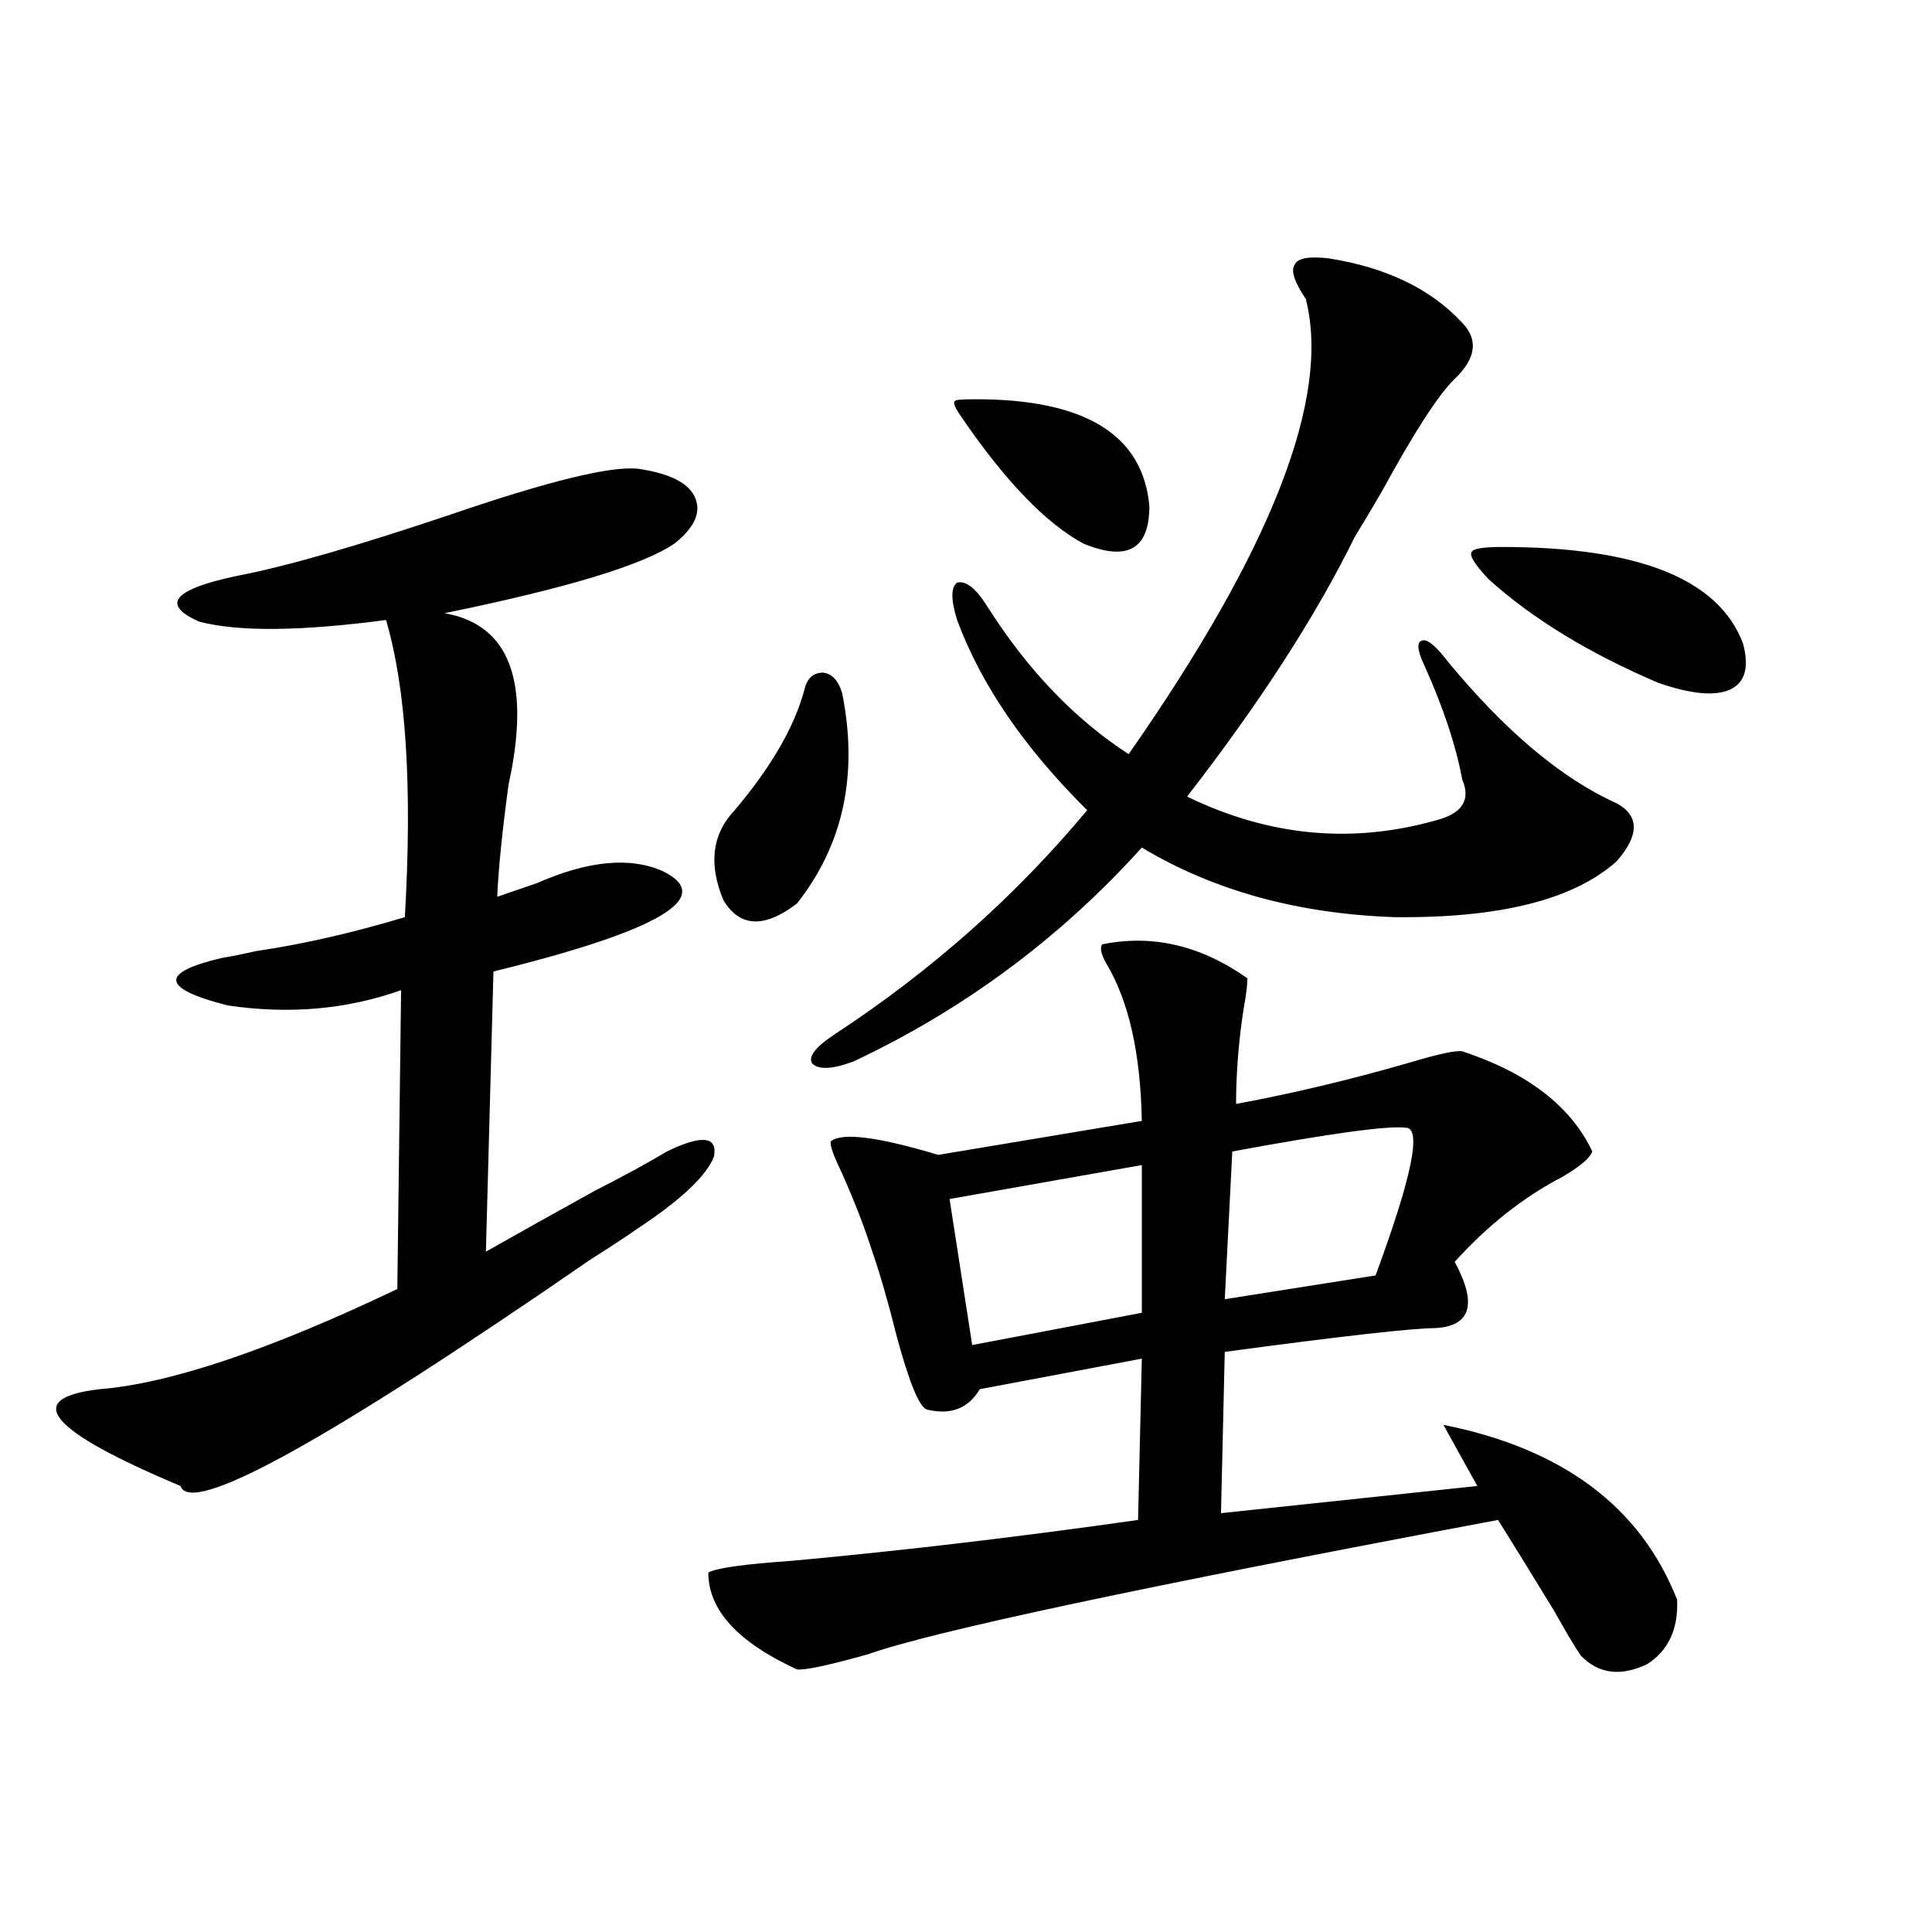
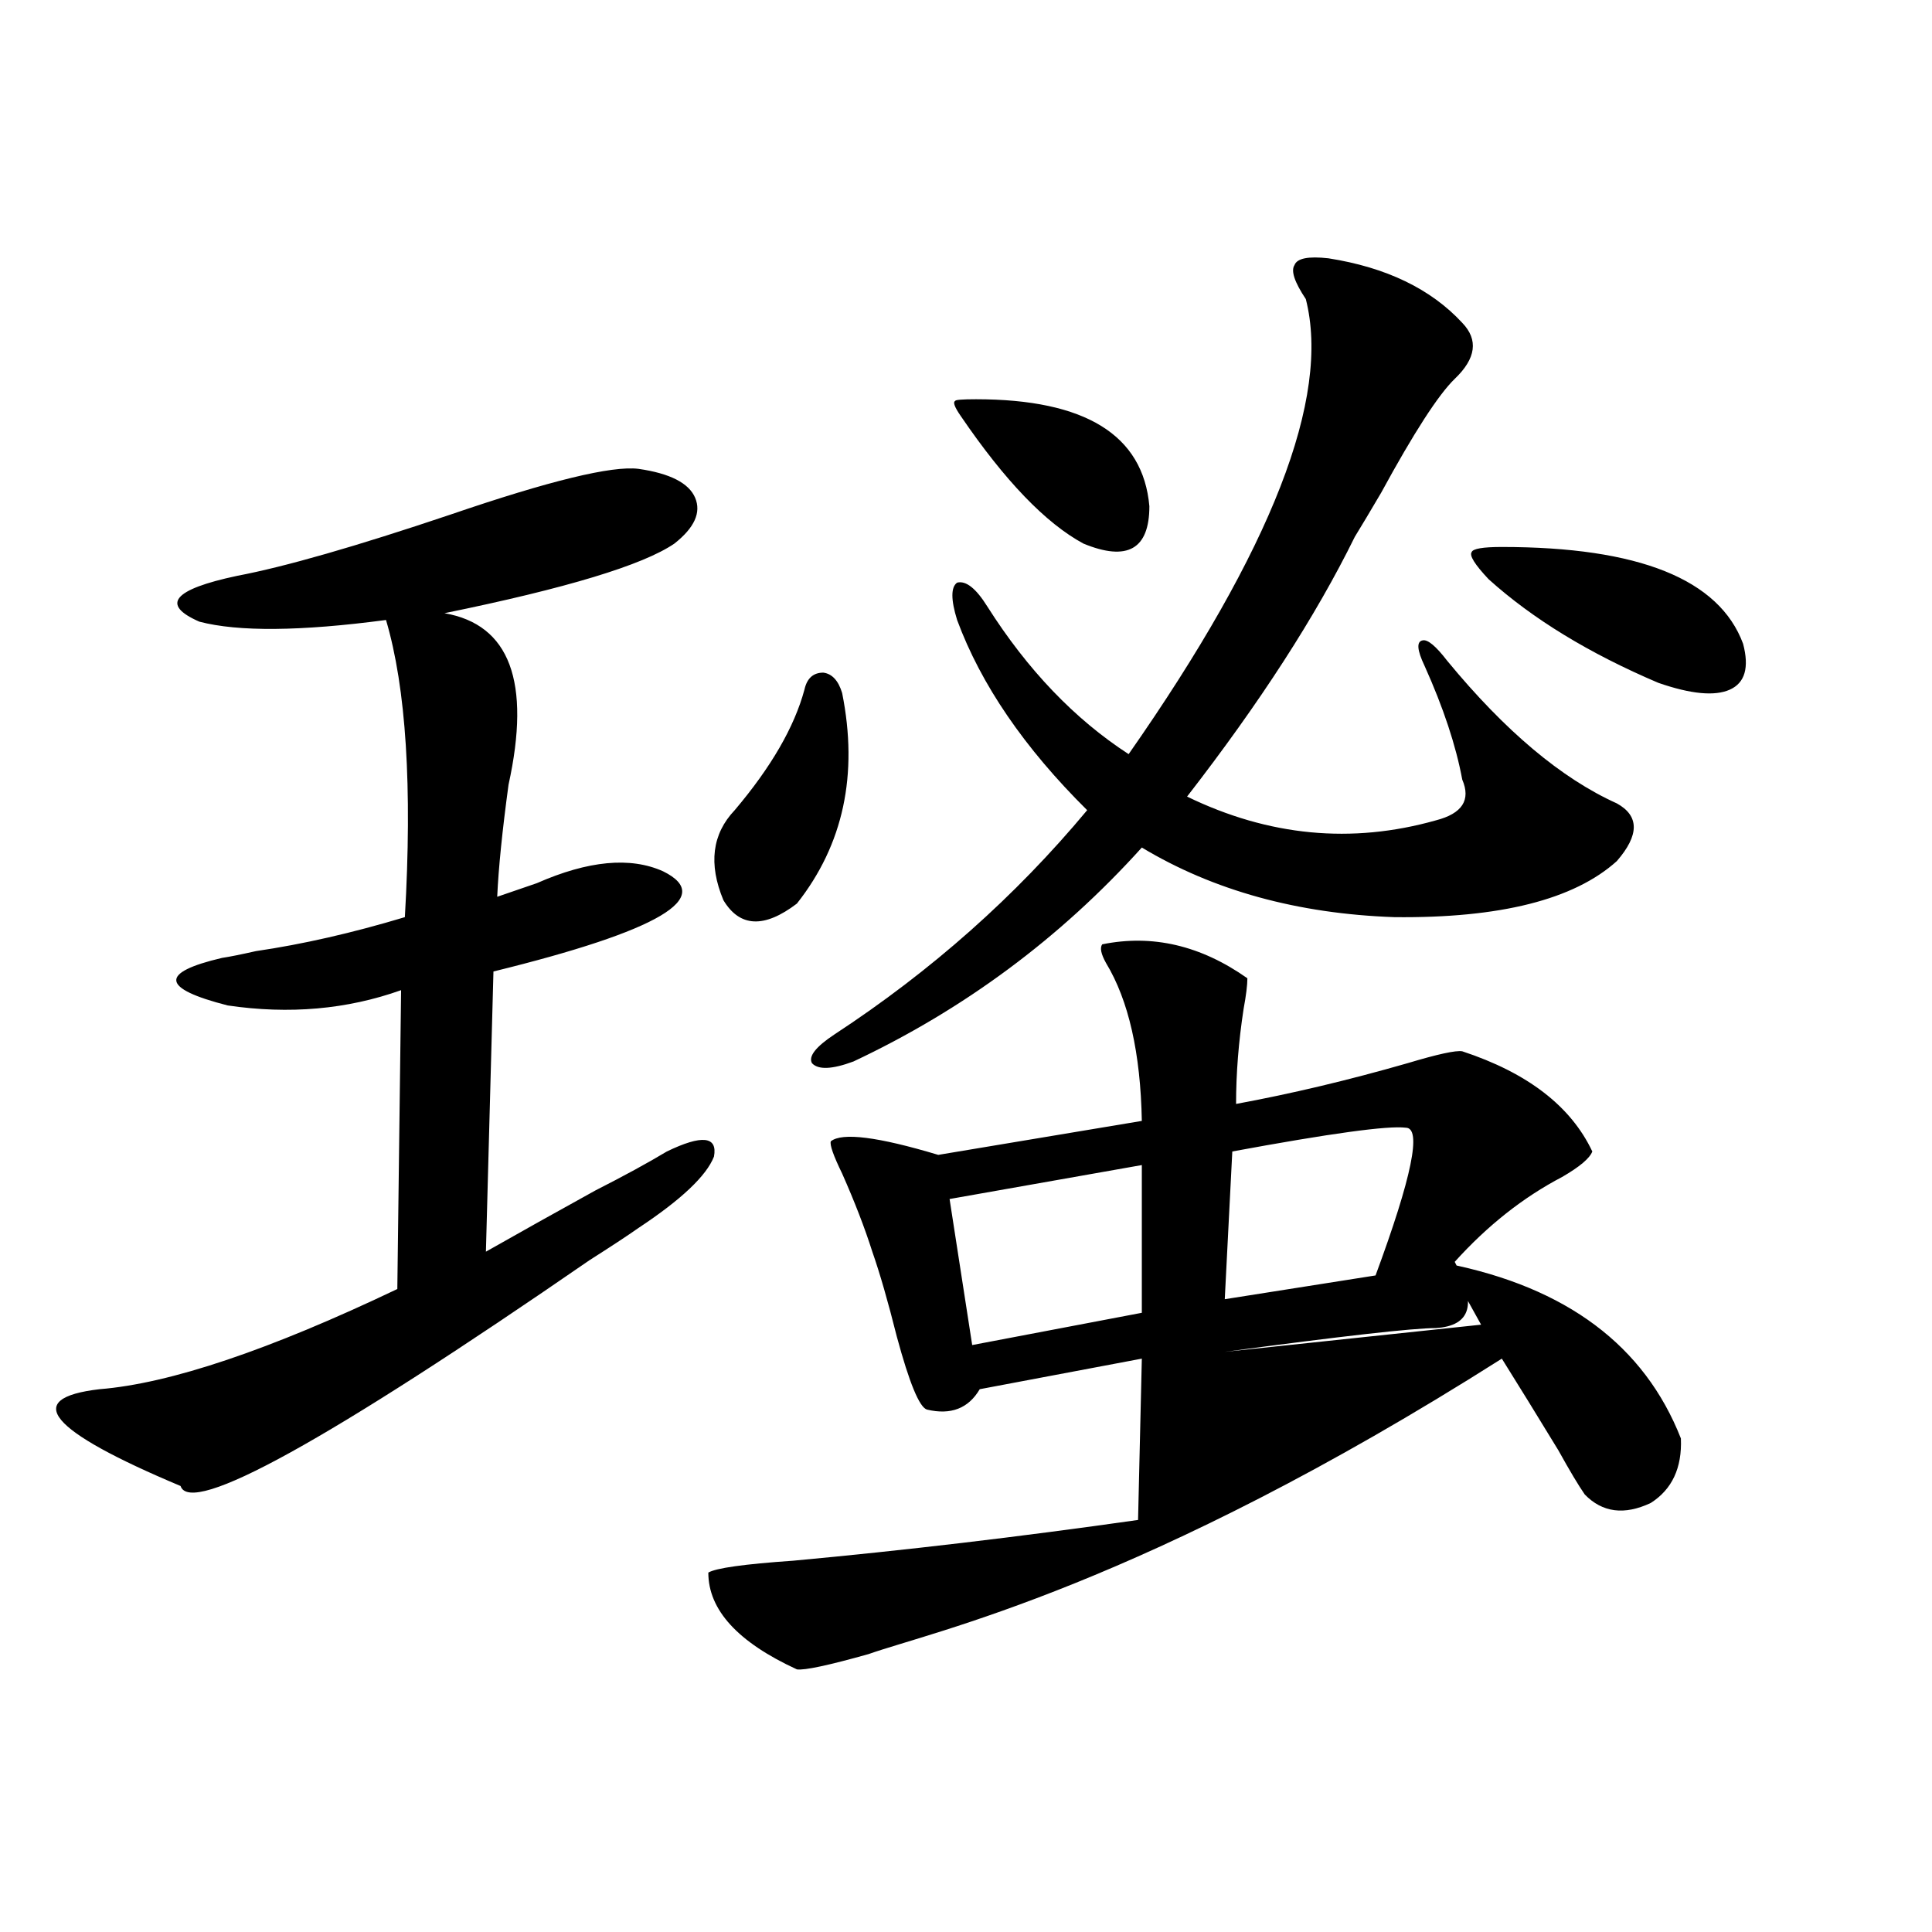
<svg xmlns="http://www.w3.org/2000/svg" version="1.1" id="图层_1" x="0px" y="0px" width="1000px" height="1000px" viewBox="0 0 1000 1000" enable-background="new 0 0 1000 1000" xml:space="preserve">
-   <path d="M330.528,242.684c16.25,2.349,26.006,7.333,29.268,14.941c3.247,7.622-0.335,15.532-10.731,23.73  c-16.265,11.138-55.943,23.153-119.021,36.035c33.811,5.864,44.877,35.458,33.17,88.77c-3.262,24.032-5.213,43.368-5.854,58.008  c5.198-1.758,12.027-4.093,20.487-7.031c26.661-11.714,48.444-13.761,65.364-6.152c27.316,13.485-1.951,30.762-87.803,51.855  l-3.902,145.02c17.561-9.956,36.417-20.503,56.584-31.641c14.954-7.608,27.316-14.351,37.072-20.215  c18.201-8.789,26.341-7.91,24.39,2.637c-3.902,9.97-16.92,22.274-39.023,36.914c-5.854,4.106-14.313,9.668-25.365,16.699  C169.222,746.009,98.659,784.969,93.461,769.148c-68.291-28.702-82.284-45.401-41.95-50.098  c36.417-2.925,87.803-20.215,154.143-51.855l1.951-154.688c-27.972,9.97-57.895,12.606-89.754,7.91  c-34.48-8.789-35.456-16.987-2.927-24.609c3.902-0.577,9.756-1.758,17.561-3.516c24.055-3.516,49.755-9.366,77.071-17.578  c3.902-67.374,0.641-118.652-9.756-153.809c-44.236,5.864-76.431,6.152-96.583,0.879c-20.167-8.789-13.658-16.699,19.512-23.73  c24.71-4.683,61.462-15.229,110.241-31.641C284.341,248.836,316.87,240.926,330.528,242.684z M570.522,488.777  c26.006-5.273,51.051,0.591,75.12,17.578c0,3.516-0.655,8.789-1.951,15.82c-2.606,17.001-3.902,33.398-3.902,49.219  c28.612-5.273,58.2-12.305,88.778-21.094c15.609-4.683,25.03-6.729,28.292-6.152c33.811,11.138,56.249,28.427,67.315,51.855  c-1.311,3.516-6.509,7.91-15.609,13.184c-20.167,10.547-38.703,25.2-55.608,43.945c11.707,21.685,8.445,33.11-9.756,34.277  c-11.707,0-48.139,4.106-109.266,12.305l-1.951,83.496l132.68-14.063l-17.561-31.641c61.782,12.305,102.102,42.489,120.973,90.527  c0.641,15.229-4.558,26.367-15.609,33.398c-13.658,6.44-25.045,4.972-34.146-4.395c-3.262-4.696-7.805-12.305-13.658-22.852  c-11.066-18.155-20.822-33.976-29.268-47.461C591.33,821.292,482.72,844.433,449.55,856.16c-20.822,5.851-33.17,8.487-37.072,7.91  c-30.578-14.063-45.853-30.762-45.853-50.098c3.902-2.335,18.536-4.395,43.901-6.152c57.225-5.273,116.735-12.305,178.532-21.094  l1.951-83.496l-83.9,15.82c-5.854,9.97-14.969,13.485-27.316,10.547c-3.902-1.167-9.115-13.761-15.609-37.793  c-4.558-18.155-8.78-32.808-12.683-43.945c-3.902-12.305-9.115-25.776-15.609-40.43c-4.558-9.366-6.509-14.941-5.854-16.699  c5.854-4.683,24.39-2.335,55.608,7.031l105.363-17.578c-0.655-35.156-6.829-62.402-18.536-81.738  C569.867,493.763,569.212,490.535,570.522,488.777z M435.892,358.699c8.445,42.188,0.641,78.524-23.414,108.984  c-16.92,12.896-29.603,12.305-38.048-1.758c-7.805-18.745-5.854-34.277,5.854-46.582c18.856-22.261,30.884-43.066,36.097-62.402  c1.296-5.851,4.543-8.789,9.756-8.789C430.679,348.743,433.94,352.259,435.892,358.699z M687.593,133.699  c29.908,4.696,53.002,15.82,69.267,33.398c8.445,8.789,7.149,18.457-3.902,29.004c-8.46,8.212-21.143,27.837-38.048,58.887  c-5.854,9.97-10.411,17.578-13.658,22.852c-20.167,41.021-49.114,85.845-86.827,134.473c42.271,20.517,85.196,24.609,128.777,12.305  c13.658-3.516,18.201-10.547,13.658-21.094c-3.262-17.578-9.756-37.202-19.512-58.887c-3.902-8.198-4.237-12.593-0.976-13.184  c2.592-0.577,6.829,2.938,12.683,10.547c29.908,36.337,59.176,60.946,87.803,73.828c11.707,6.454,11.707,16.411,0,29.883  c-22.118,19.927-60.486,29.595-115.119,29.004c-50.09-1.758-93.656-13.761-130.729-36.035  c-42.285,46.884-92.04,83.798-149.265,110.742c-11.066,4.106-18.216,4.395-21.463,0.879c-1.951-3.516,1.951-8.487,11.707-14.941  c50.075-32.808,93.656-71.479,130.729-116.016c-32.529-32.218-54.968-65.039-67.315-98.438c-3.262-10.547-3.262-16.987,0-19.336  c4.543-1.167,9.756,2.938,15.609,12.305c20.808,32.821,45.197,58.31,73.169,76.465c74.145-106.046,104.708-184.57,91.705-235.547  c-5.854-8.789-7.805-14.64-5.854-17.578C671.328,133.699,677.182,132.532,687.593,133.699z M591.01,603.035l-99.51,17.578  l11.707,75.586L591.01,679.5V603.035z M505.158,206.648c56.584,0,86.492,18.457,89.754,55.371c0,22.274-11.387,28.716-34.146,19.336  c-19.512-10.547-40.654-32.52-63.413-65.918c-3.262-4.683-4.237-7.319-2.927-7.91C494.427,206.95,497.994,206.648,505.158,206.648z   M727.592,583.699c-9.115-1.167-39.023,2.938-89.754,12.305l-3.902,76.465l78.047-12.305  C730.839,609.188,736.037,583.699,727.592,583.699z M777.347,283.113c70.883,0,112.513,16.699,124.875,50.098  c3.247,12.305,0.976,20.215-6.829,23.73s-20.167,2.349-37.072-3.516c-35.776-15.229-65.044-33.097-87.803-53.613  c-7.164-7.608-10.091-12.305-8.78-14.063C762.378,283.992,767.591,283.113,777.347,283.113z" />
+   <path d="M330.528,242.684c16.25,2.349,26.006,7.333,29.268,14.941c3.247,7.622-0.335,15.532-10.731,23.73  c-16.265,11.138-55.943,23.153-119.021,36.035c33.811,5.864,44.877,35.458,33.17,88.77c-3.262,24.032-5.213,43.368-5.854,58.008  c5.198-1.758,12.027-4.093,20.487-7.031c26.661-11.714,48.444-13.761,65.364-6.152c27.316,13.485-1.951,30.762-87.803,51.855  l-3.902,145.02c17.561-9.956,36.417-20.503,56.584-31.641c14.954-7.608,27.316-14.351,37.072-20.215  c18.201-8.789,26.341-7.91,24.39,2.637c-3.902,9.97-16.92,22.274-39.023,36.914c-5.854,4.106-14.313,9.668-25.365,16.699  C169.222,746.009,98.659,784.969,93.461,769.148c-68.291-28.702-82.284-45.401-41.95-50.098  c36.417-2.925,87.803-20.215,154.143-51.855l1.951-154.688c-27.972,9.97-57.895,12.606-89.754,7.91  c-34.48-8.789-35.456-16.987-2.927-24.609c3.902-0.577,9.756-1.758,17.561-3.516c24.055-3.516,49.755-9.366,77.071-17.578  c3.902-67.374,0.641-118.652-9.756-153.809c-44.236,5.864-76.431,6.152-96.583,0.879c-20.167-8.789-13.658-16.699,19.512-23.73  c24.71-4.683,61.462-15.229,110.241-31.641C284.341,248.836,316.87,240.926,330.528,242.684z M570.522,488.777  c26.006-5.273,51.051,0.591,75.12,17.578c0,3.516-0.655,8.789-1.951,15.82c-2.606,17.001-3.902,33.398-3.902,49.219  c28.612-5.273,58.2-12.305,88.778-21.094c15.609-4.683,25.03-6.729,28.292-6.152c33.811,11.138,56.249,28.427,67.315,51.855  c-1.311,3.516-6.509,7.91-15.609,13.184c-20.167,10.547-38.703,25.2-55.608,43.945c11.707,21.685,8.445,33.11-9.756,34.277  c-11.707,0-48.139,4.106-109.266,12.305l132.68-14.063l-17.561-31.641c61.782,12.305,102.102,42.489,120.973,90.527  c0.641,15.229-4.558,26.367-15.609,33.398c-13.658,6.44-25.045,4.972-34.146-4.395c-3.262-4.696-7.805-12.305-13.658-22.852  c-11.066-18.155-20.822-33.976-29.268-47.461C591.33,821.292,482.72,844.433,449.55,856.16c-20.822,5.851-33.17,8.487-37.072,7.91  c-30.578-14.063-45.853-30.762-45.853-50.098c3.902-2.335,18.536-4.395,43.901-6.152c57.225-5.273,116.735-12.305,178.532-21.094  l1.951-83.496l-83.9,15.82c-5.854,9.97-14.969,13.485-27.316,10.547c-3.902-1.167-9.115-13.761-15.609-37.793  c-4.558-18.155-8.78-32.808-12.683-43.945c-3.902-12.305-9.115-25.776-15.609-40.43c-4.558-9.366-6.509-14.941-5.854-16.699  c5.854-4.683,24.39-2.335,55.608,7.031l105.363-17.578c-0.655-35.156-6.829-62.402-18.536-81.738  C569.867,493.763,569.212,490.535,570.522,488.777z M435.892,358.699c8.445,42.188,0.641,78.524-23.414,108.984  c-16.92,12.896-29.603,12.305-38.048-1.758c-7.805-18.745-5.854-34.277,5.854-46.582c18.856-22.261,30.884-43.066,36.097-62.402  c1.296-5.851,4.543-8.789,9.756-8.789C430.679,348.743,433.94,352.259,435.892,358.699z M687.593,133.699  c29.908,4.696,53.002,15.82,69.267,33.398c8.445,8.789,7.149,18.457-3.902,29.004c-8.46,8.212-21.143,27.837-38.048,58.887  c-5.854,9.97-10.411,17.578-13.658,22.852c-20.167,41.021-49.114,85.845-86.827,134.473c42.271,20.517,85.196,24.609,128.777,12.305  c13.658-3.516,18.201-10.547,13.658-21.094c-3.262-17.578-9.756-37.202-19.512-58.887c-3.902-8.198-4.237-12.593-0.976-13.184  c2.592-0.577,6.829,2.938,12.683,10.547c29.908,36.337,59.176,60.946,87.803,73.828c11.707,6.454,11.707,16.411,0,29.883  c-22.118,19.927-60.486,29.595-115.119,29.004c-50.09-1.758-93.656-13.761-130.729-36.035  c-42.285,46.884-92.04,83.798-149.265,110.742c-11.066,4.106-18.216,4.395-21.463,0.879c-1.951-3.516,1.951-8.487,11.707-14.941  c50.075-32.808,93.656-71.479,130.729-116.016c-32.529-32.218-54.968-65.039-67.315-98.438c-3.262-10.547-3.262-16.987,0-19.336  c4.543-1.167,9.756,2.938,15.609,12.305c20.808,32.821,45.197,58.31,73.169,76.465c74.145-106.046,104.708-184.57,91.705-235.547  c-5.854-8.789-7.805-14.64-5.854-17.578C671.328,133.699,677.182,132.532,687.593,133.699z M591.01,603.035l-99.51,17.578  l11.707,75.586L591.01,679.5V603.035z M505.158,206.648c56.584,0,86.492,18.457,89.754,55.371c0,22.274-11.387,28.716-34.146,19.336  c-19.512-10.547-40.654-32.52-63.413-65.918c-3.262-4.683-4.237-7.319-2.927-7.91C494.427,206.95,497.994,206.648,505.158,206.648z   M727.592,583.699c-9.115-1.167-39.023,2.938-89.754,12.305l-3.902,76.465l78.047-12.305  C730.839,609.188,736.037,583.699,727.592,583.699z M777.347,283.113c70.883,0,112.513,16.699,124.875,50.098  c3.247,12.305,0.976,20.215-6.829,23.73s-20.167,2.349-37.072-3.516c-35.776-15.229-65.044-33.097-87.803-53.613  c-7.164-7.608-10.091-12.305-8.78-14.063C762.378,283.992,767.591,283.113,777.347,283.113z" />
</svg>